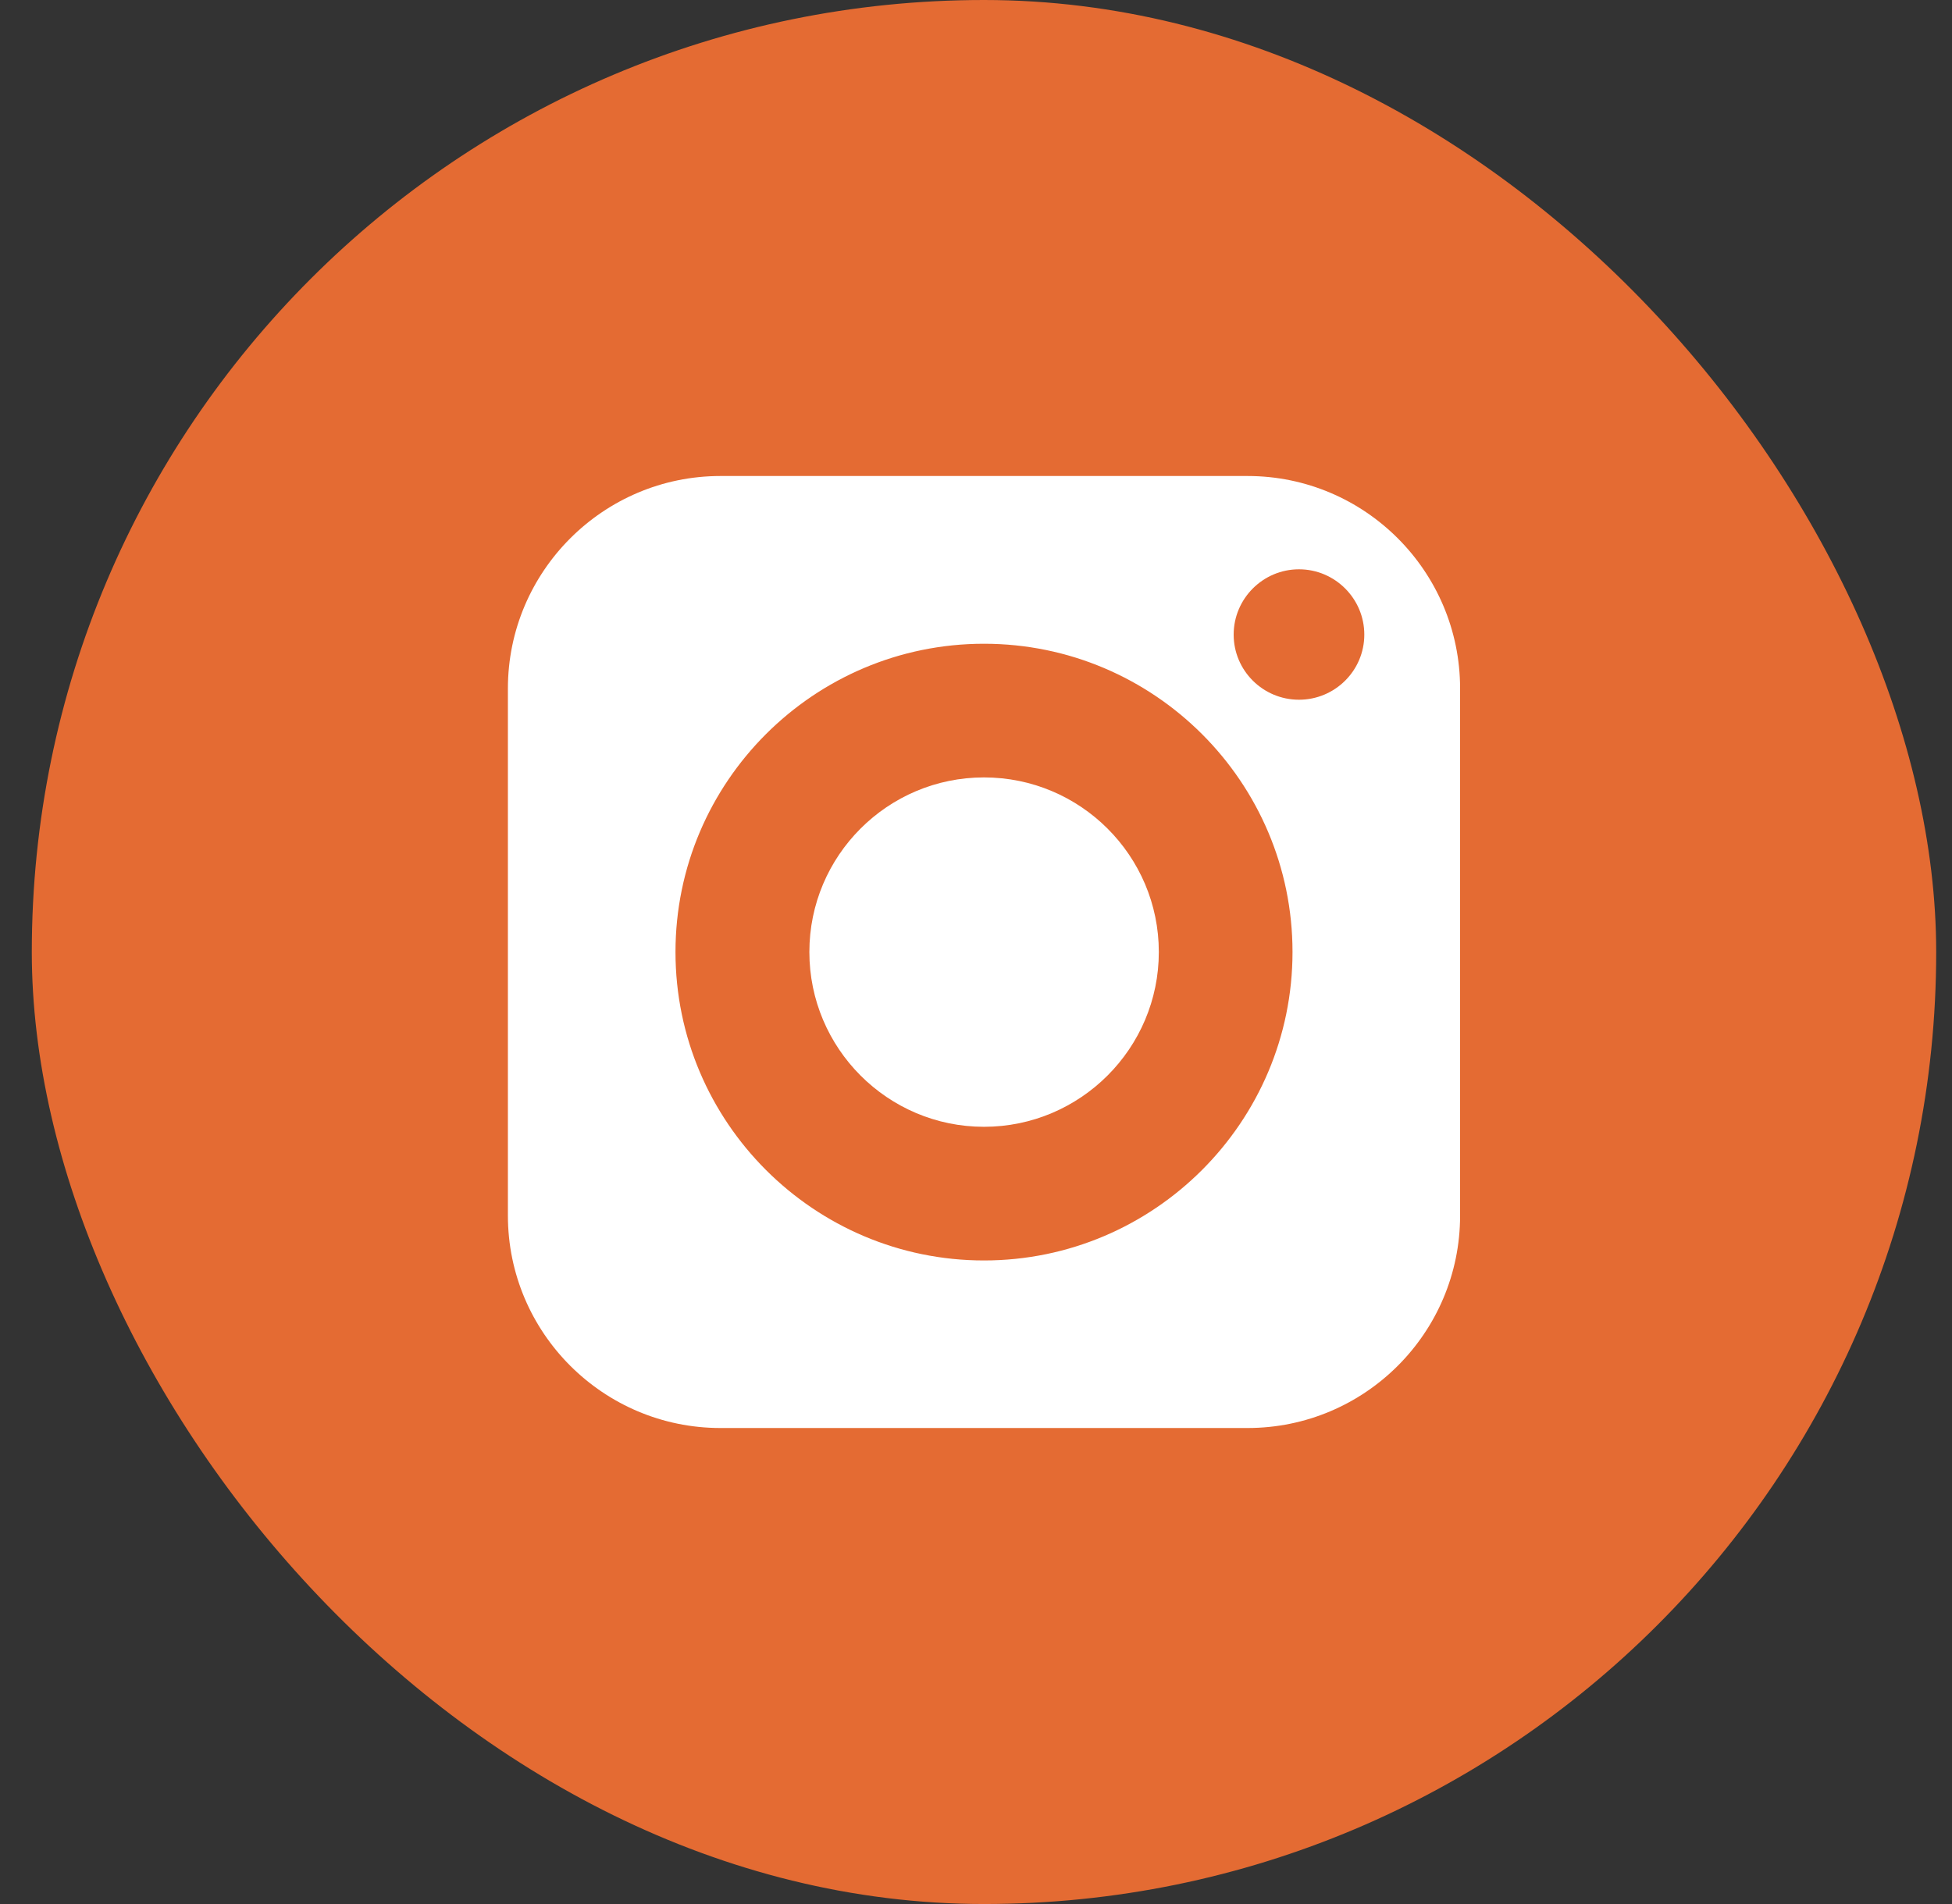
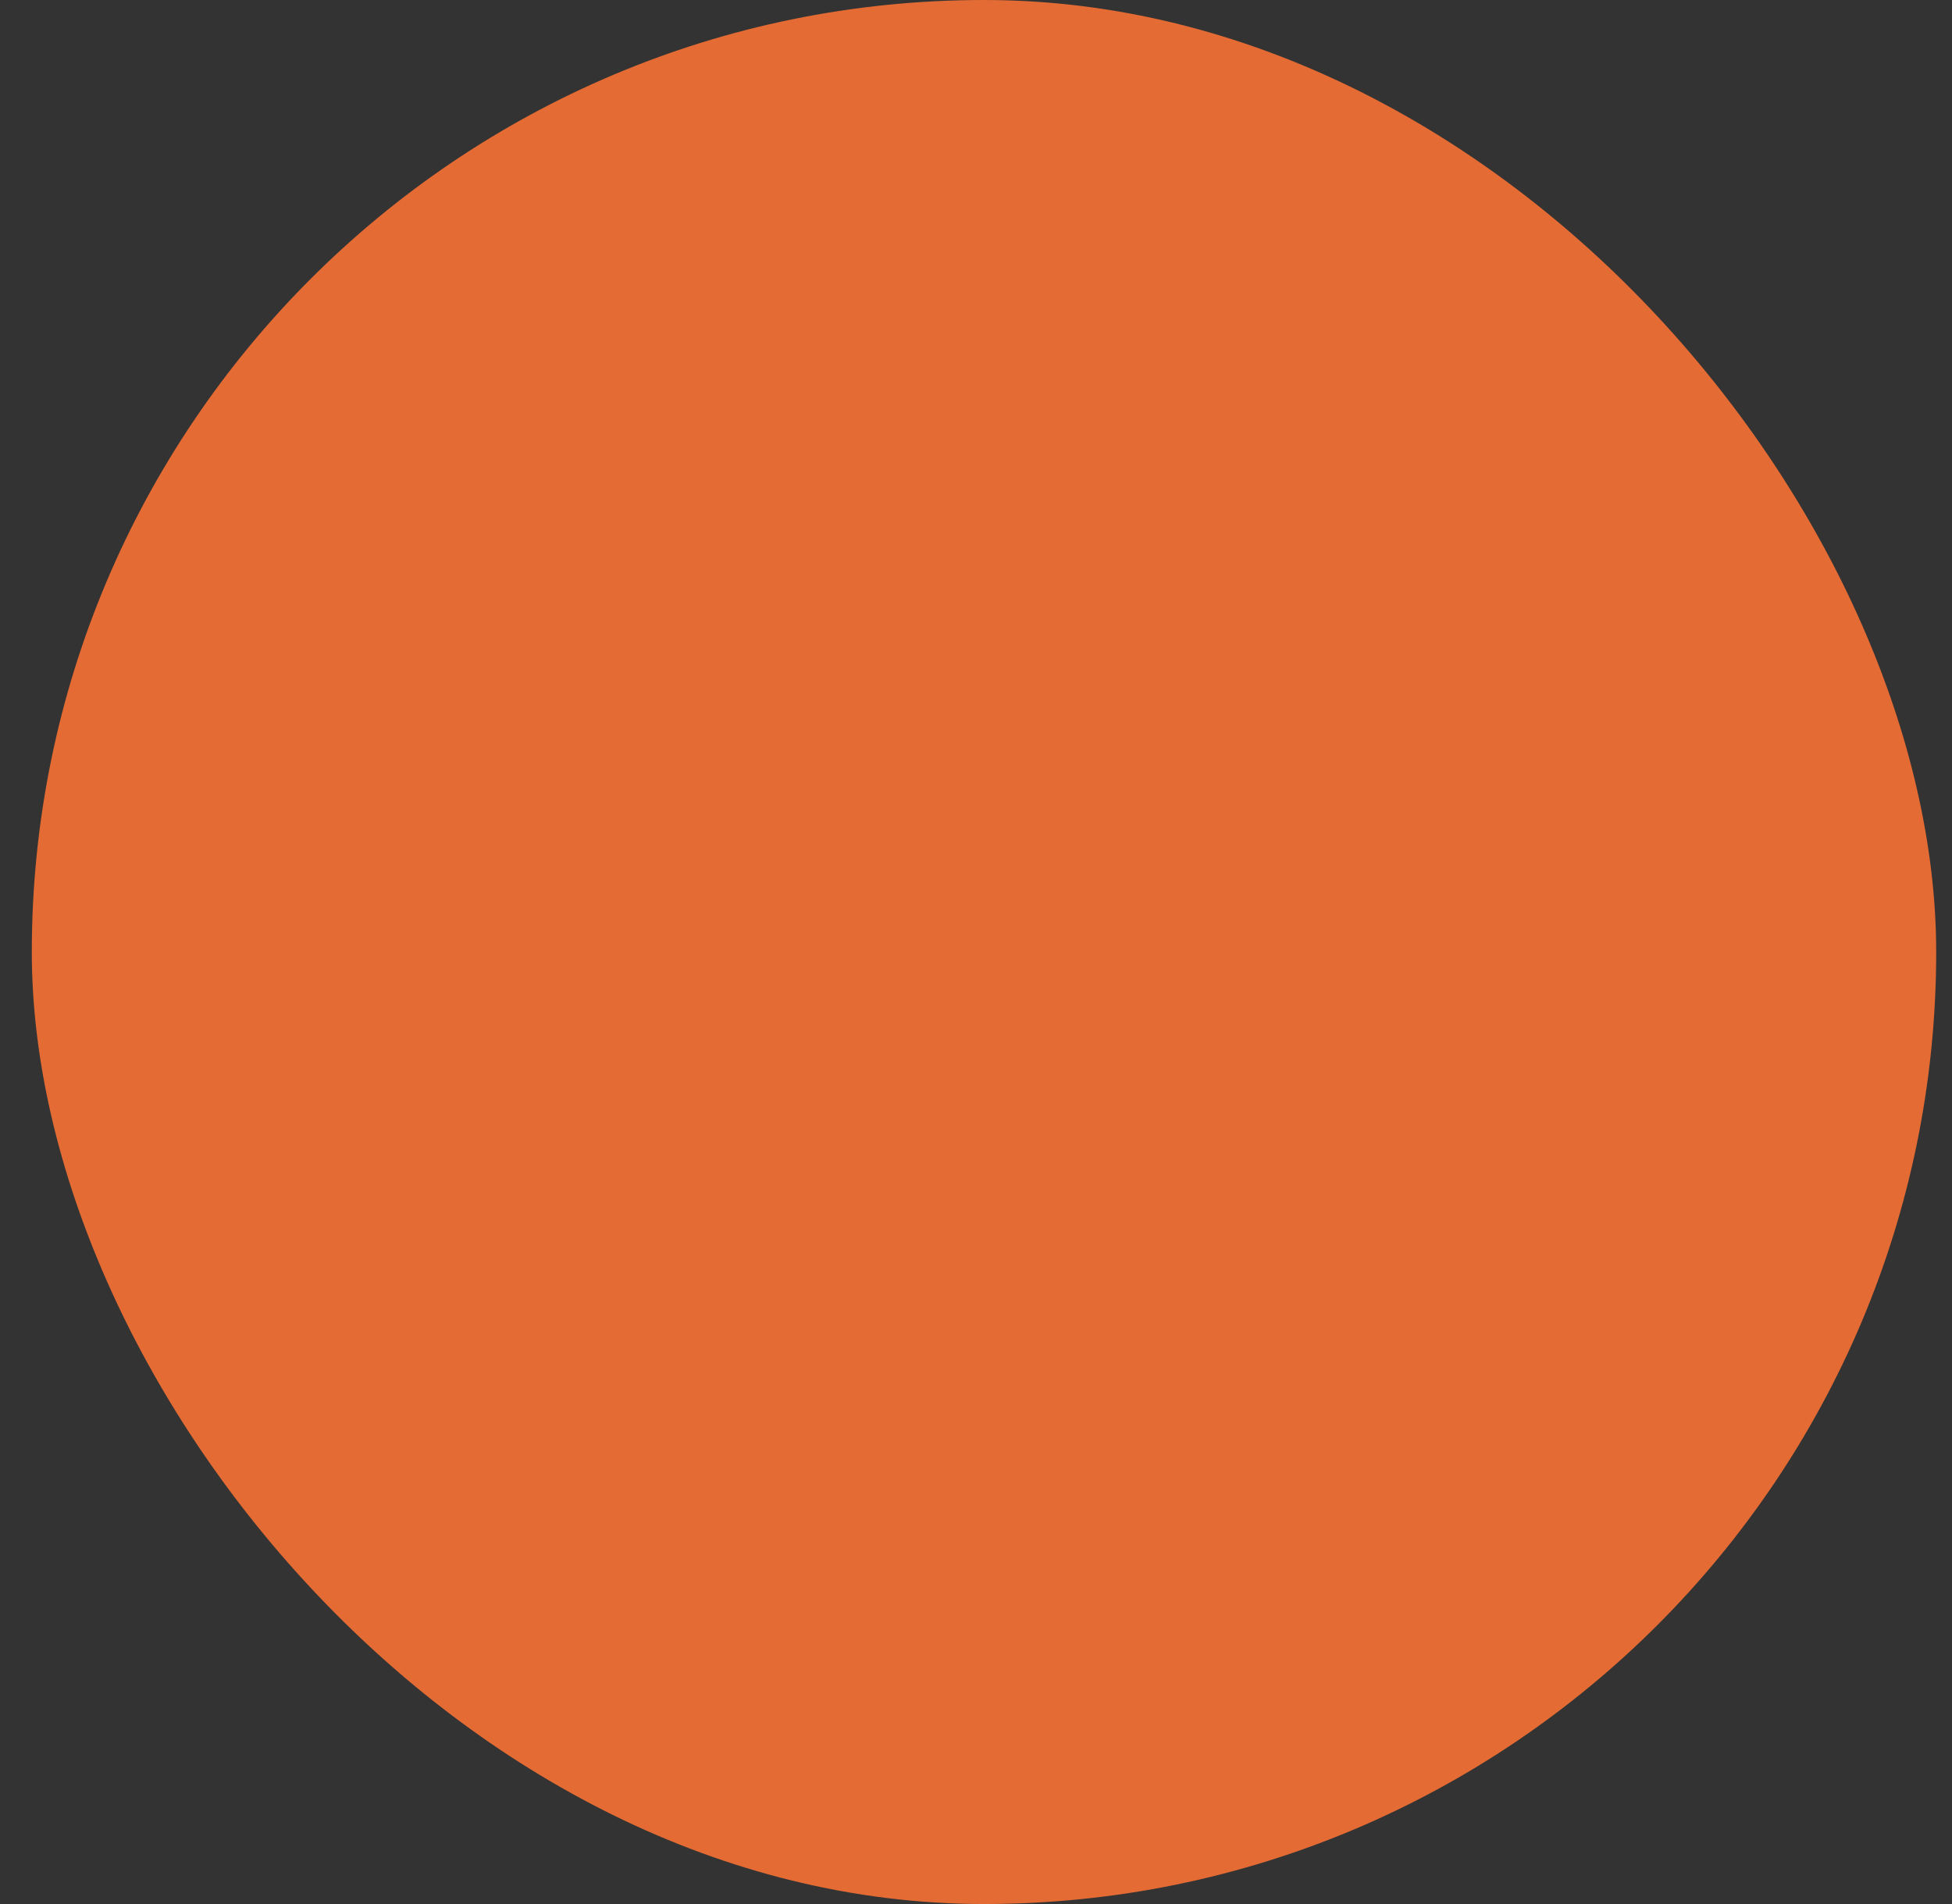
<svg xmlns="http://www.w3.org/2000/svg" width="41" height="40" viewBox="0 0 41 40" fill="none">
  <rect x="0" y="0" width="41" height="40" fill="#333333" stroke="none" />
  <rect x="0.668" width="40" height="40" rx="20" fill="#E46B33" />
-   <path d="M20.668 16.332C18.644 16.332 17 17.976 17 20C17 22.024 18.644 23.672 20.668 23.672C22.692 23.672 24.34 22.024 24.34 20C24.34 17.976 22.692 16.332 20.668 16.332Z" fill="white" />
-   <path d="M26.204 10H15.132C12.672 10 10.668 12.004 10.668 14.464V25.536C10.668 28 12.672 30 15.132 30H26.204C28.668 30 30.668 28 30.668 25.536V14.464C30.668 12.004 28.668 10 26.204 10ZM20.668 26.48C17.096 26.48 14.188 23.572 14.188 20C14.188 16.428 17.096 13.524 20.668 13.524C24.24 13.524 27.148 16.428 27.148 20C27.148 23.572 24.24 26.48 20.668 26.48ZM27.284 14.7C26.528 14.7 25.912 14.088 25.912 13.332C25.912 12.576 26.528 11.96 27.284 11.96C28.04 11.96 28.656 12.576 28.656 13.332C28.656 14.088 28.04 14.7 27.284 14.7Z" fill="white" />
</svg>